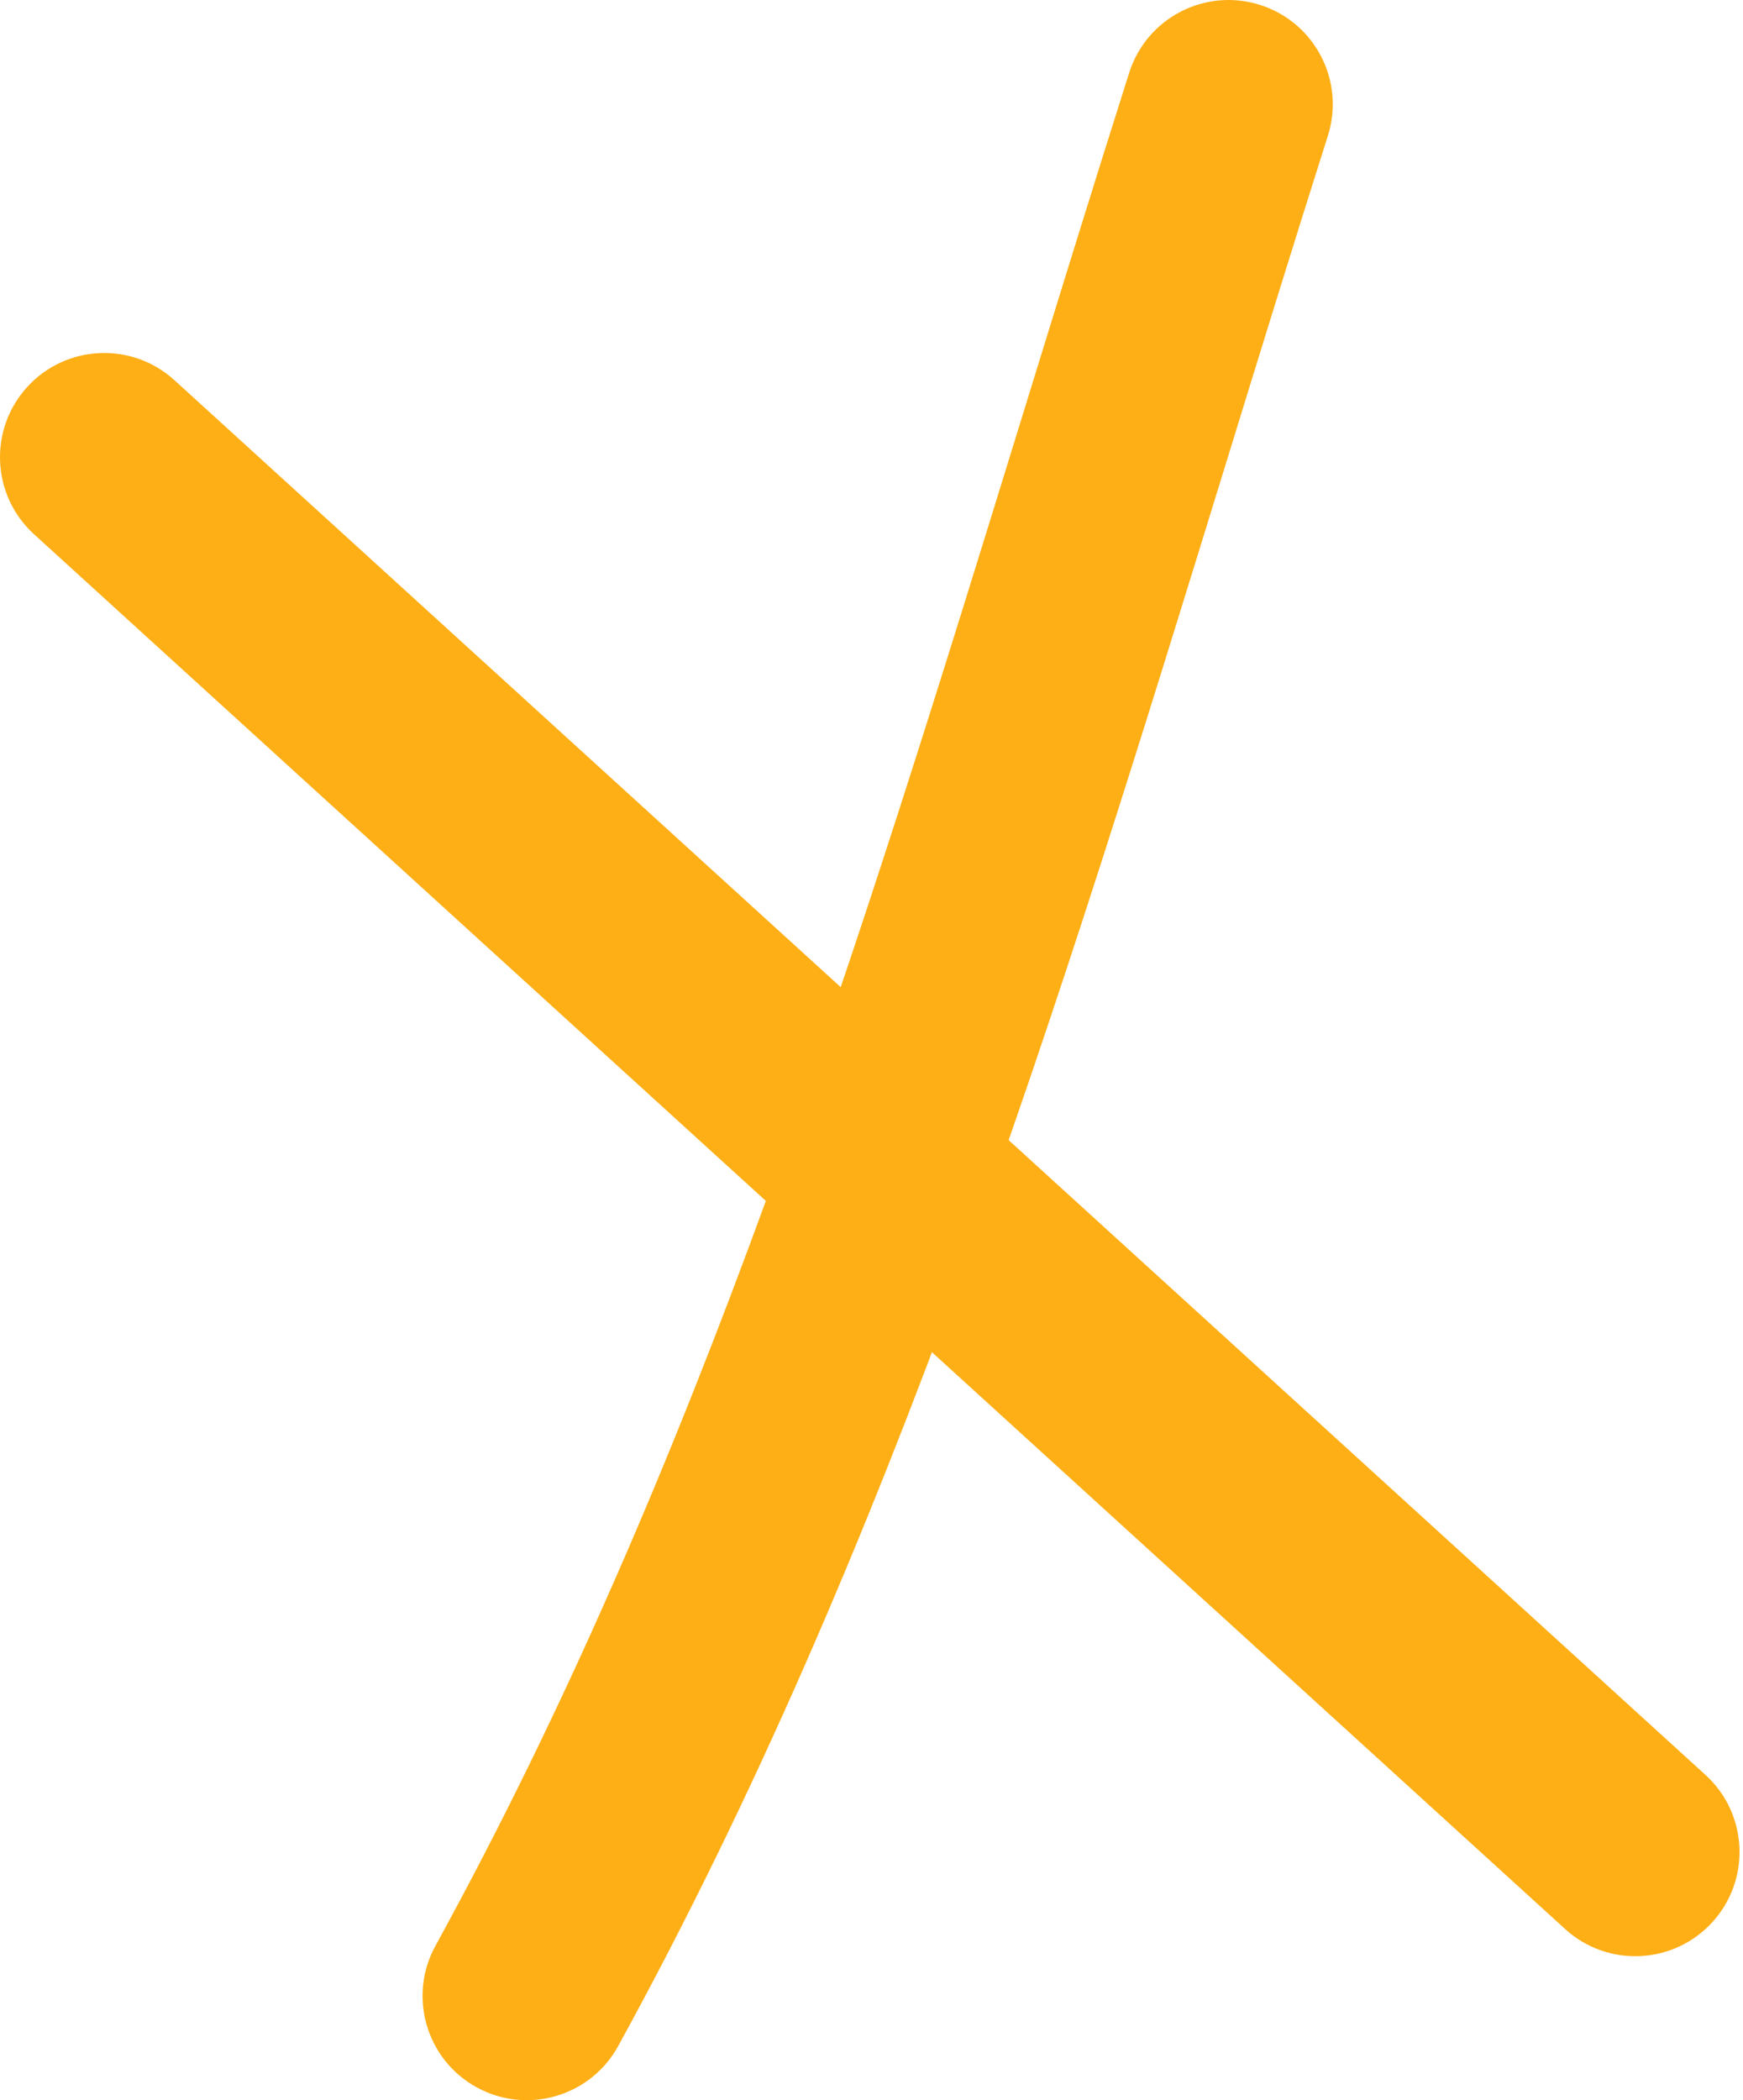
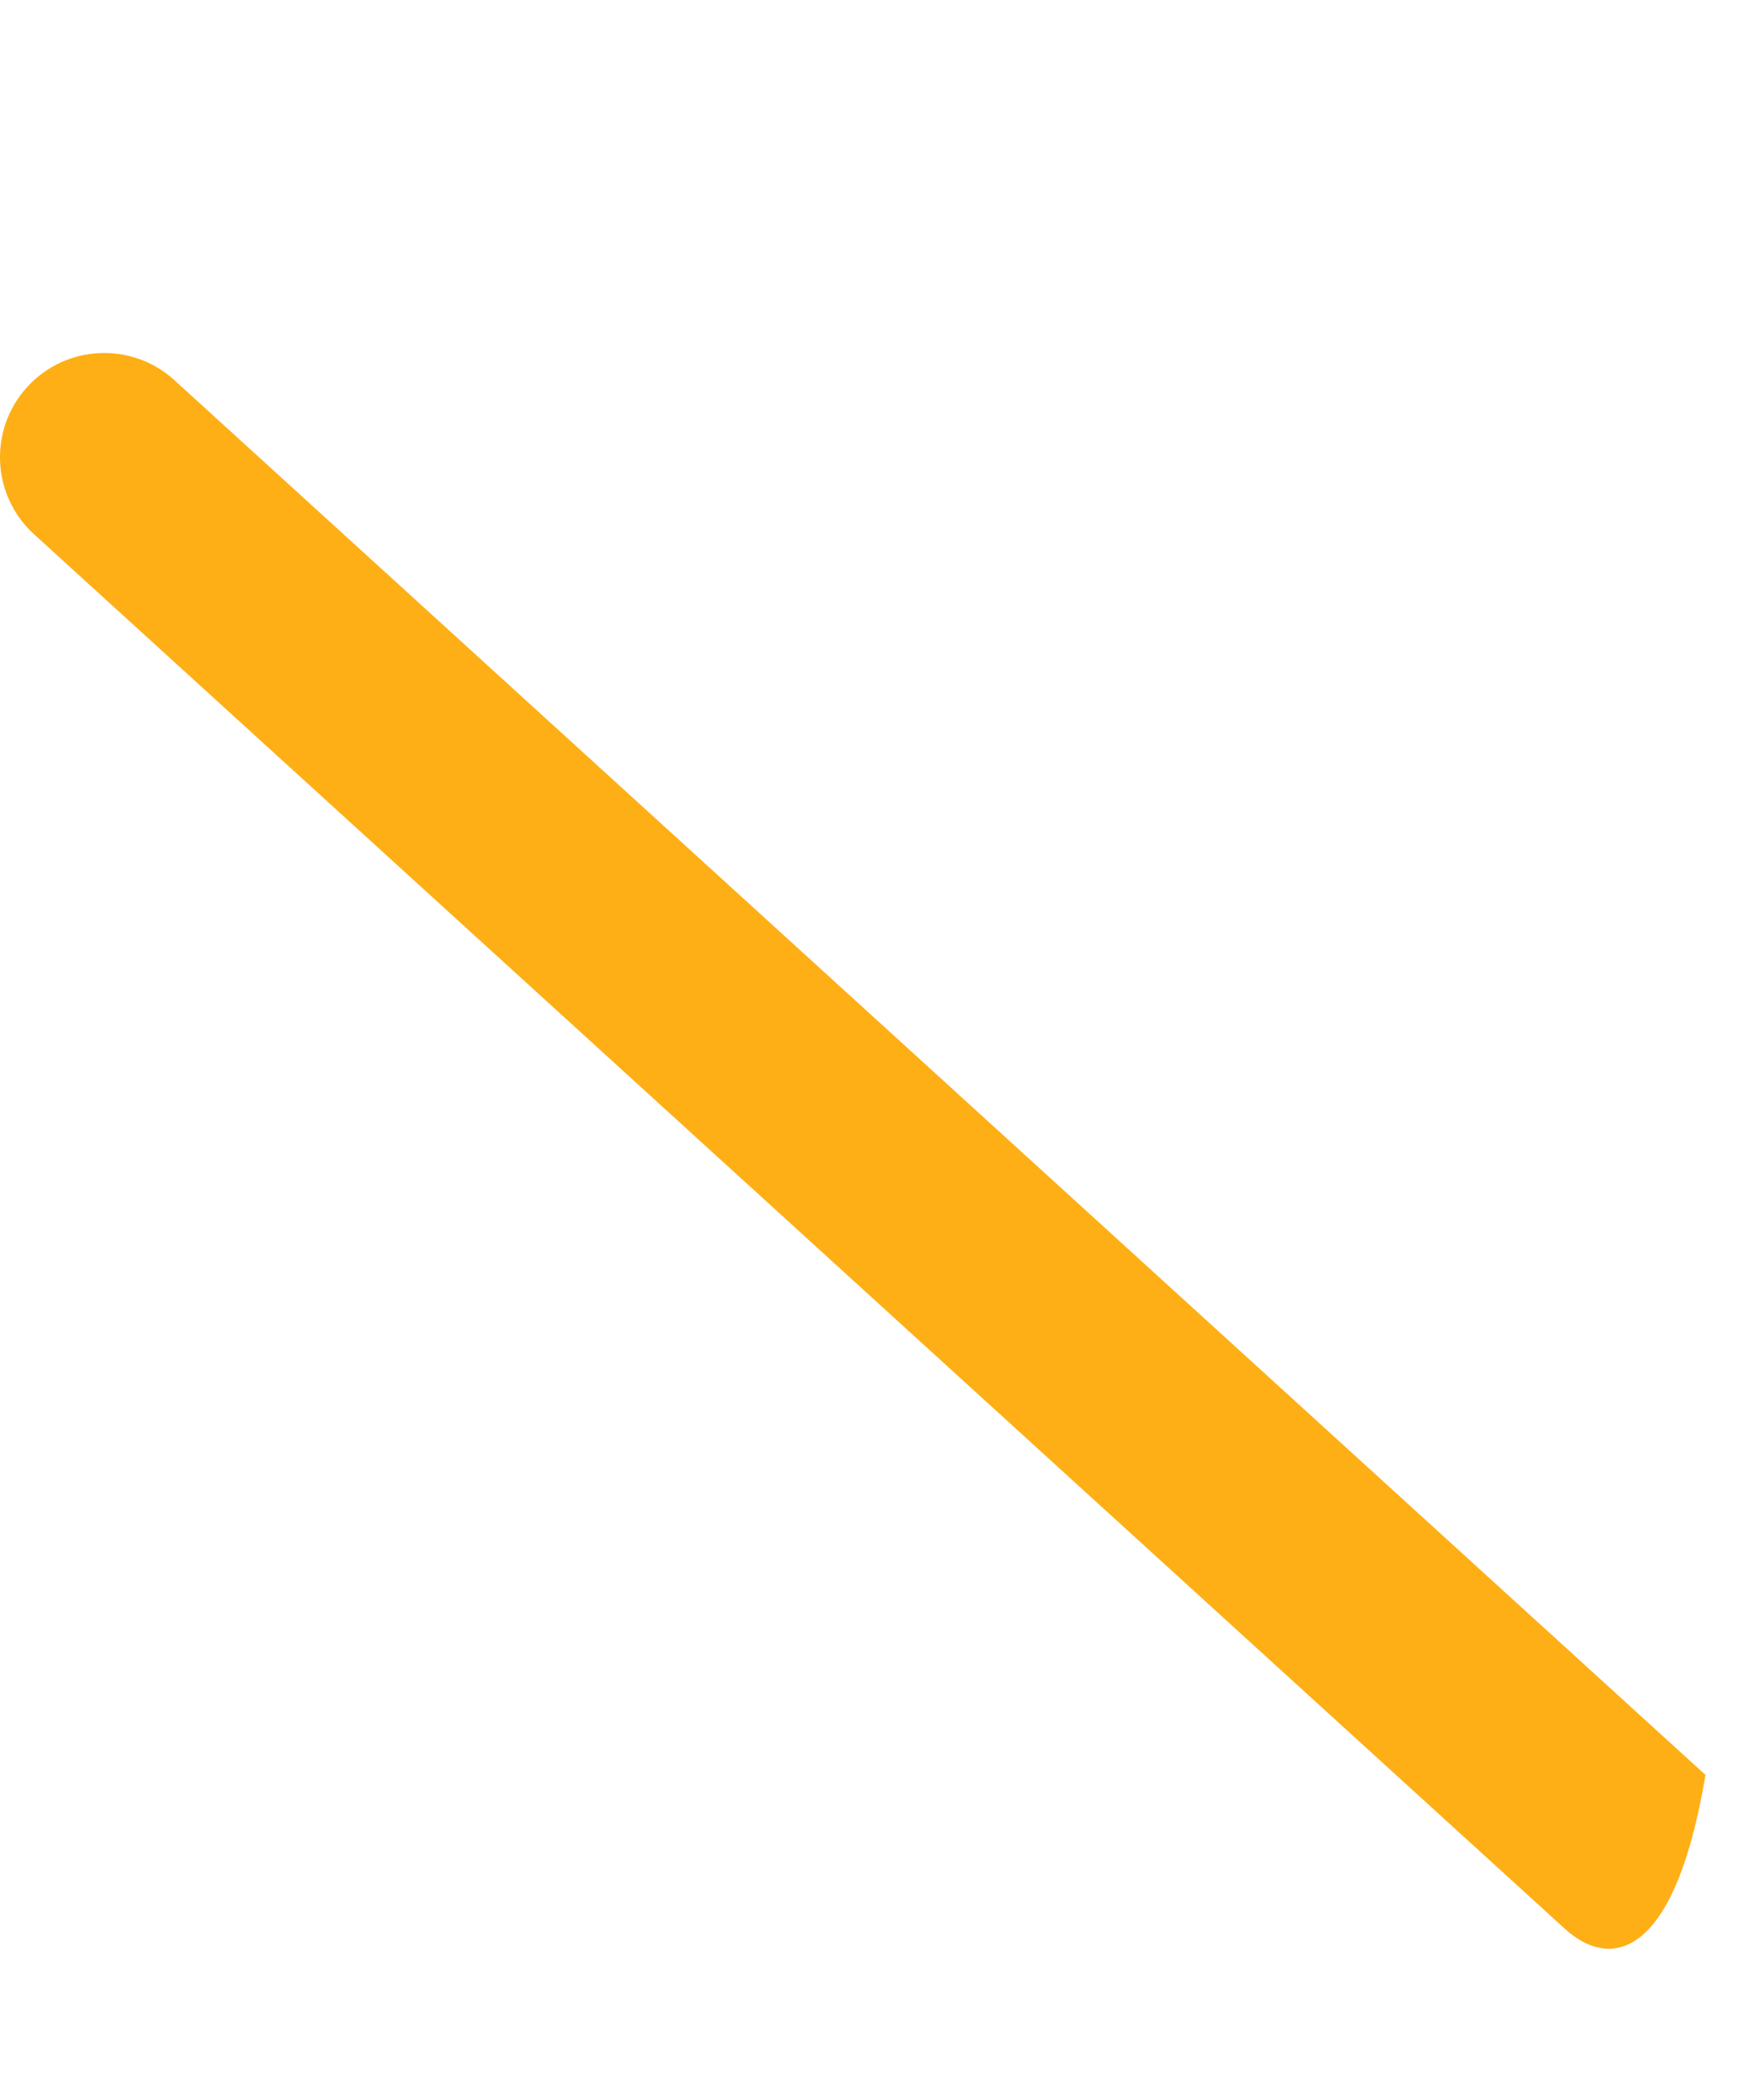
<svg xmlns="http://www.w3.org/2000/svg" width="244" height="294" viewBox="0 0 244 294" fill="none">
-   <path fill-rule="evenodd" clip-rule="evenodd" d="M3.804 54.178C9.23 48.221 18.457 47.791 24.414 53.218L238.75 248.468C244.706 253.894 245.136 263.122 239.71 269.078C234.284 275.035 225.057 275.465 219.1 270.039L4.764 74.788C-1.192 69.362 -1.622 60.135 3.804 54.178Z" fill="#FEAF16" />
-   <path fill-rule="evenodd" clip-rule="evenodd" d="M176.398 0.688C184.077 3.128 188.325 11.331 185.886 19.01C181.057 34.211 176.327 49.574 171.571 65.021C148.574 139.722 124.964 216.414 86.535 286.428C82.658 293.491 73.789 296.074 66.725 292.197C59.662 288.32 57.079 279.451 60.956 272.388C97.817 205.232 120.4 131.949 143.397 57.323C148.227 41.652 153.074 25.921 158.076 10.176C160.516 2.497 168.719 -1.751 176.398 0.688Z" fill="#FEAF16" />
+   <path fill-rule="evenodd" clip-rule="evenodd" d="M3.804 54.178C9.23 48.221 18.457 47.791 24.414 53.218L238.75 248.468C234.284 275.035 225.057 275.465 219.1 270.039L4.764 74.788C-1.192 69.362 -1.622 60.135 3.804 54.178Z" fill="#FEAF16" />
</svg>